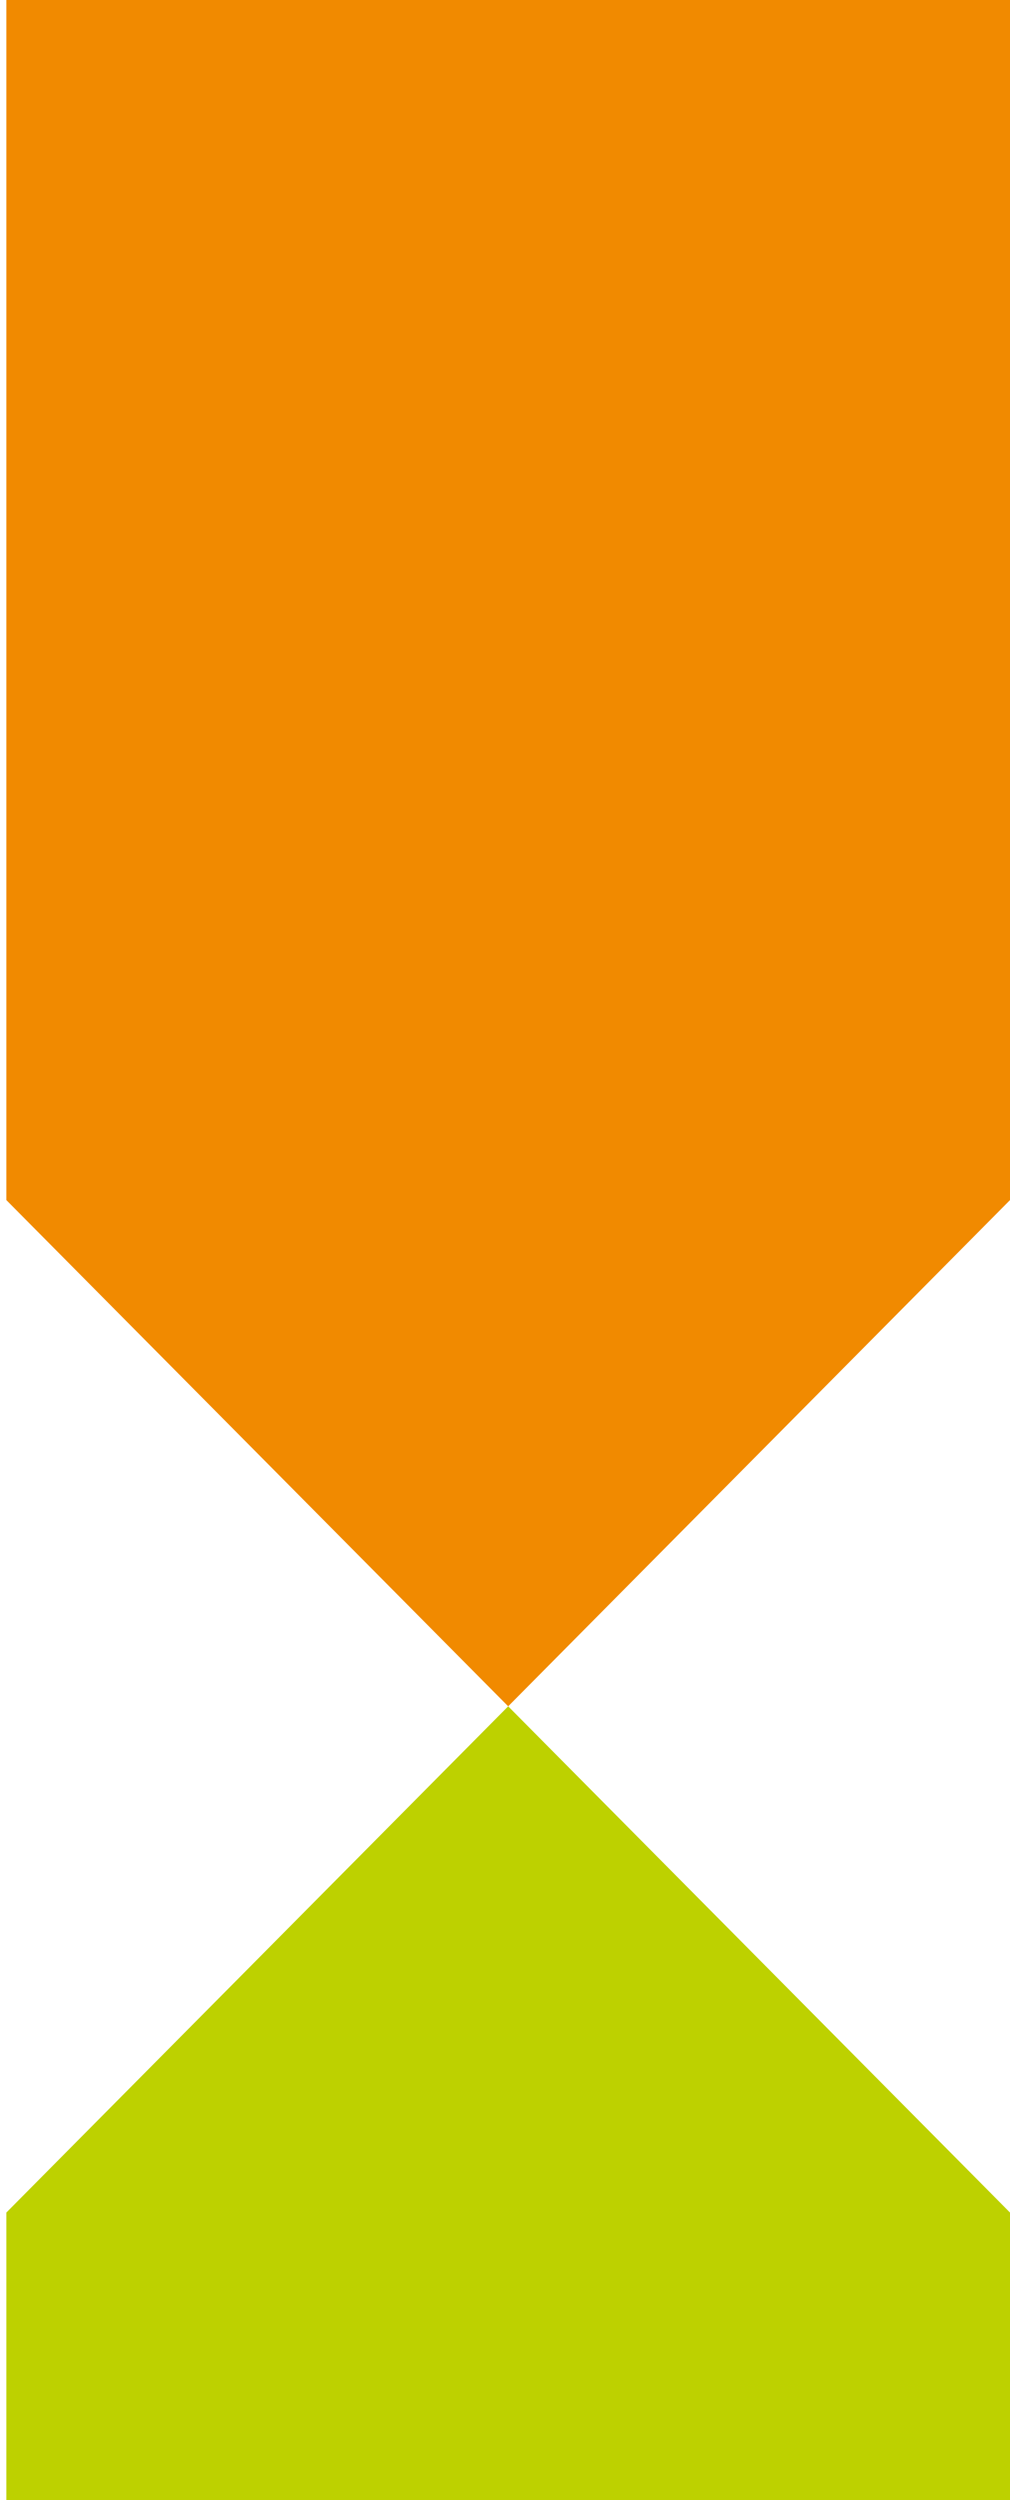
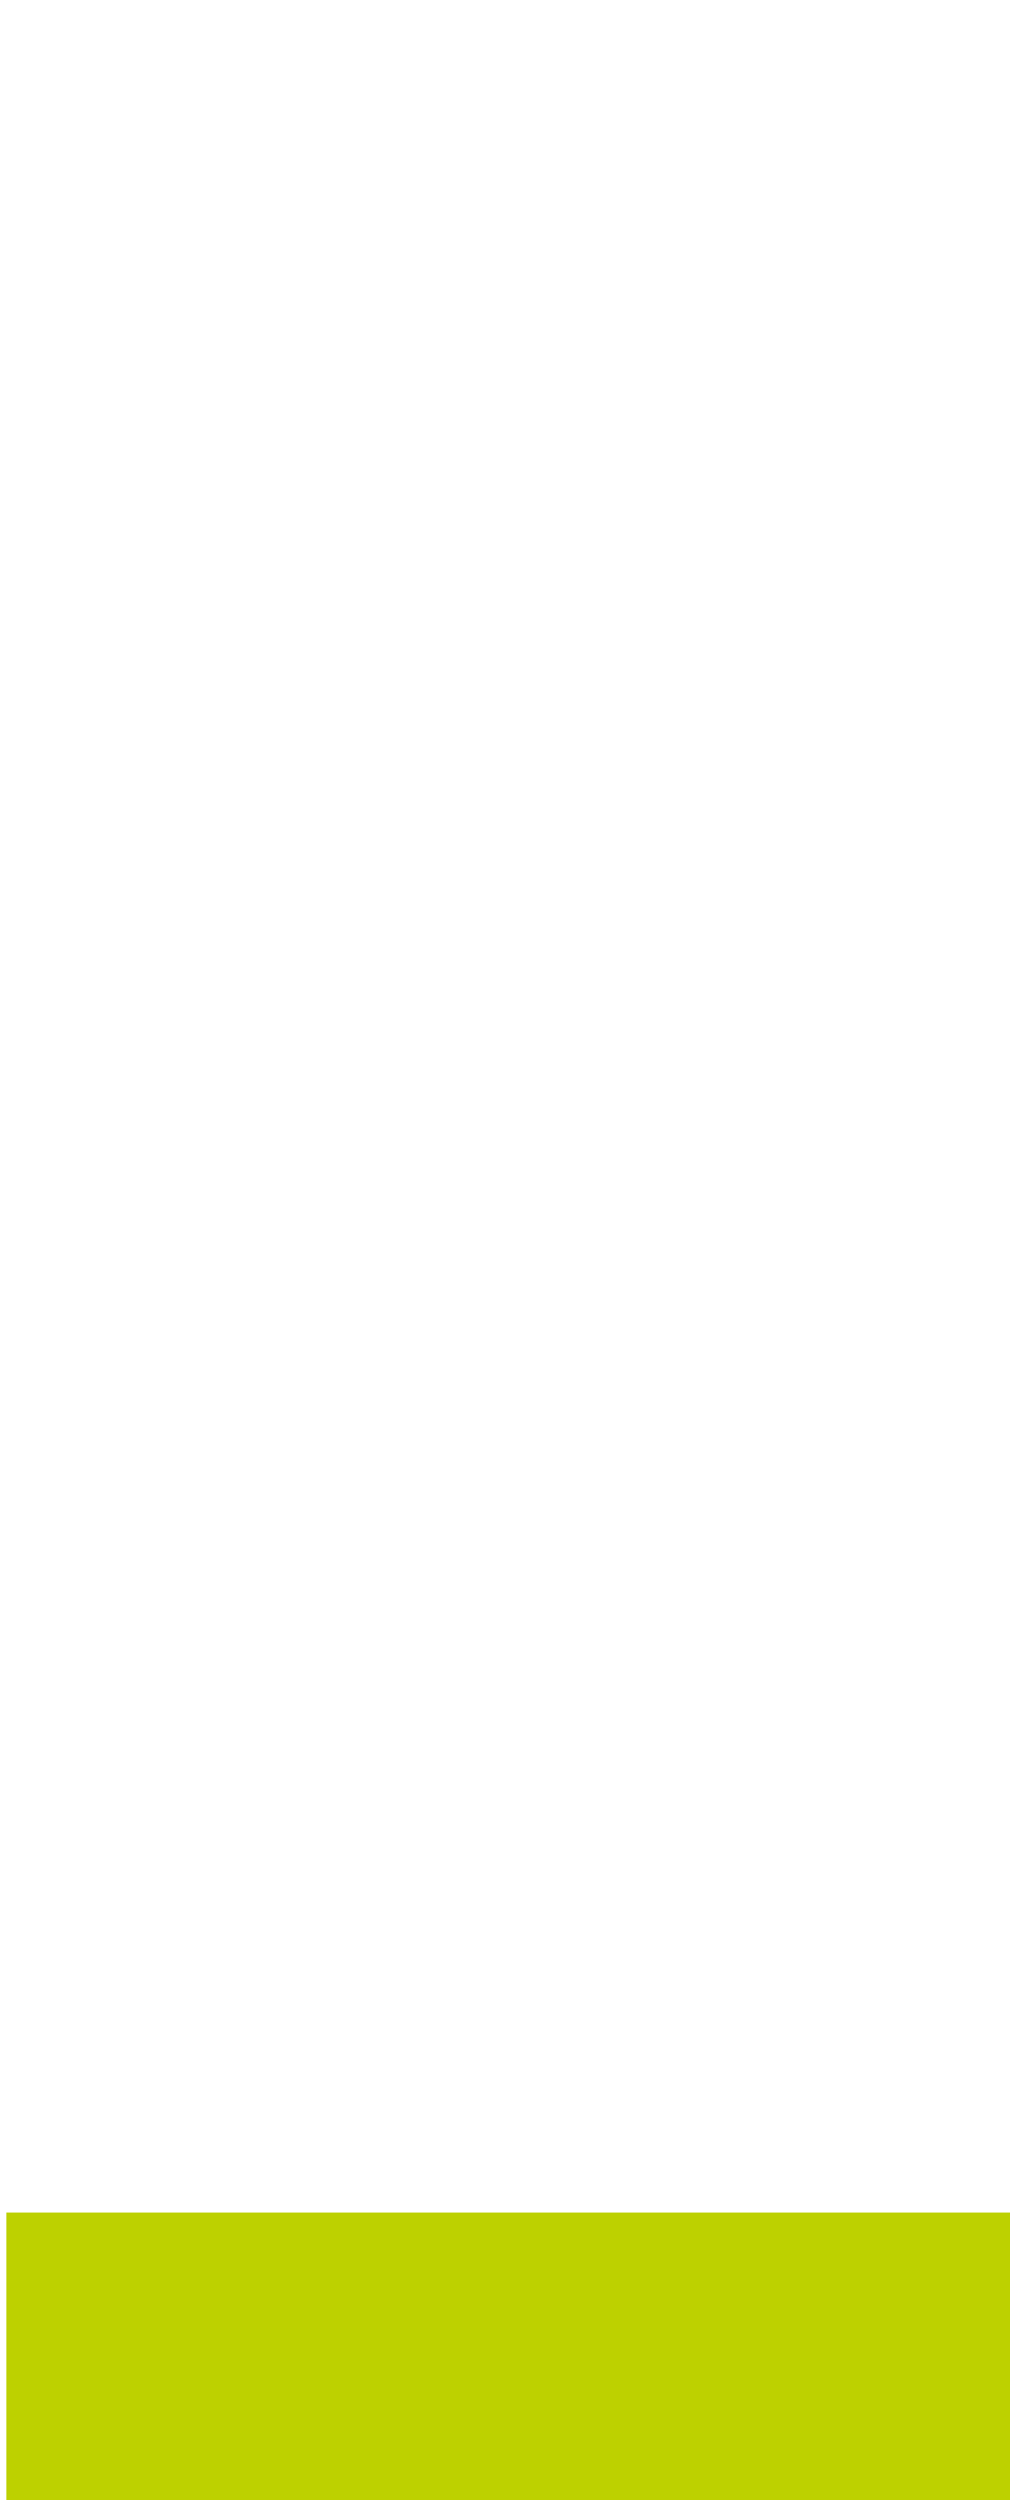
<svg xmlns="http://www.w3.org/2000/svg" width="148" height="366" viewBox="0 0 148 366" fill="none">
-   <path d="M0.931 365.999L0.931 323.897L74.466 249.787L148 323.897L148 365.999L0.931 365.999Z" fill="#BDD100" />
-   <path d="M148 6.42858e-06L0.931 0L0.931 175.68L74.466 249.787L148 175.68L148 6.42858e-06Z" fill="#F18A00" />
+   <path d="M0.931 365.999L0.931 323.897L148 323.897L148 365.999L0.931 365.999Z" fill="#BDD100" />
</svg>